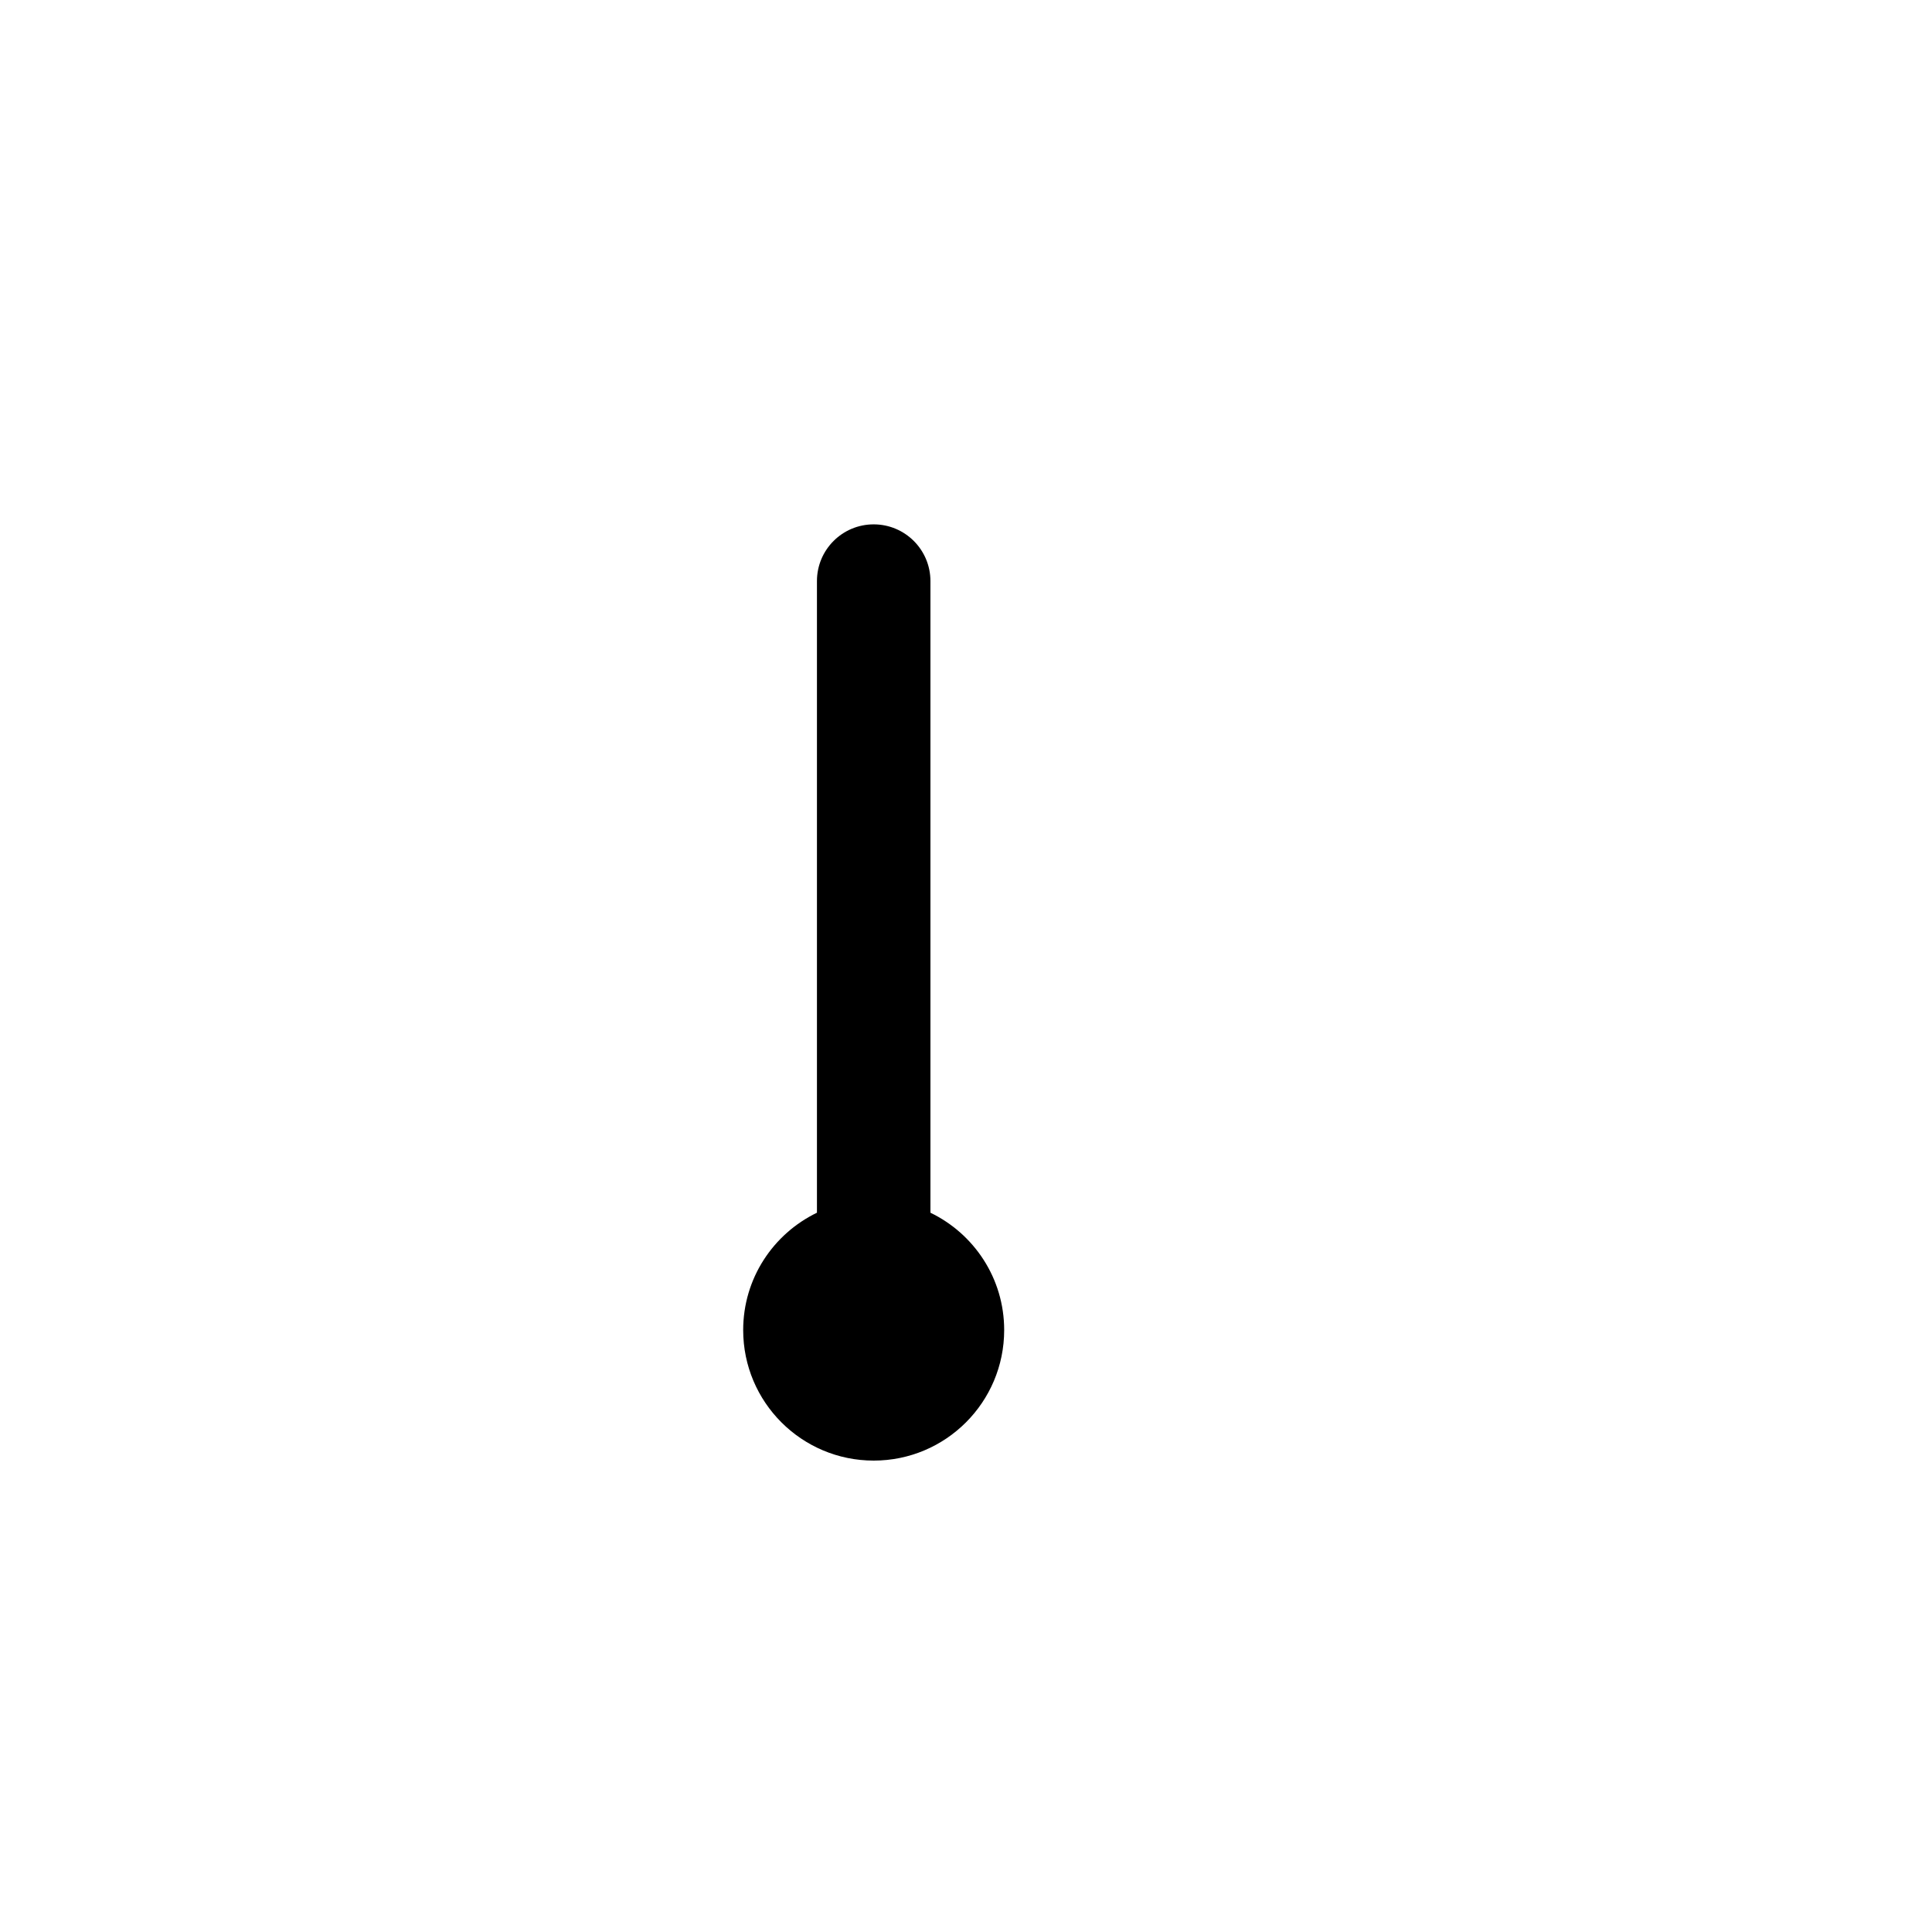
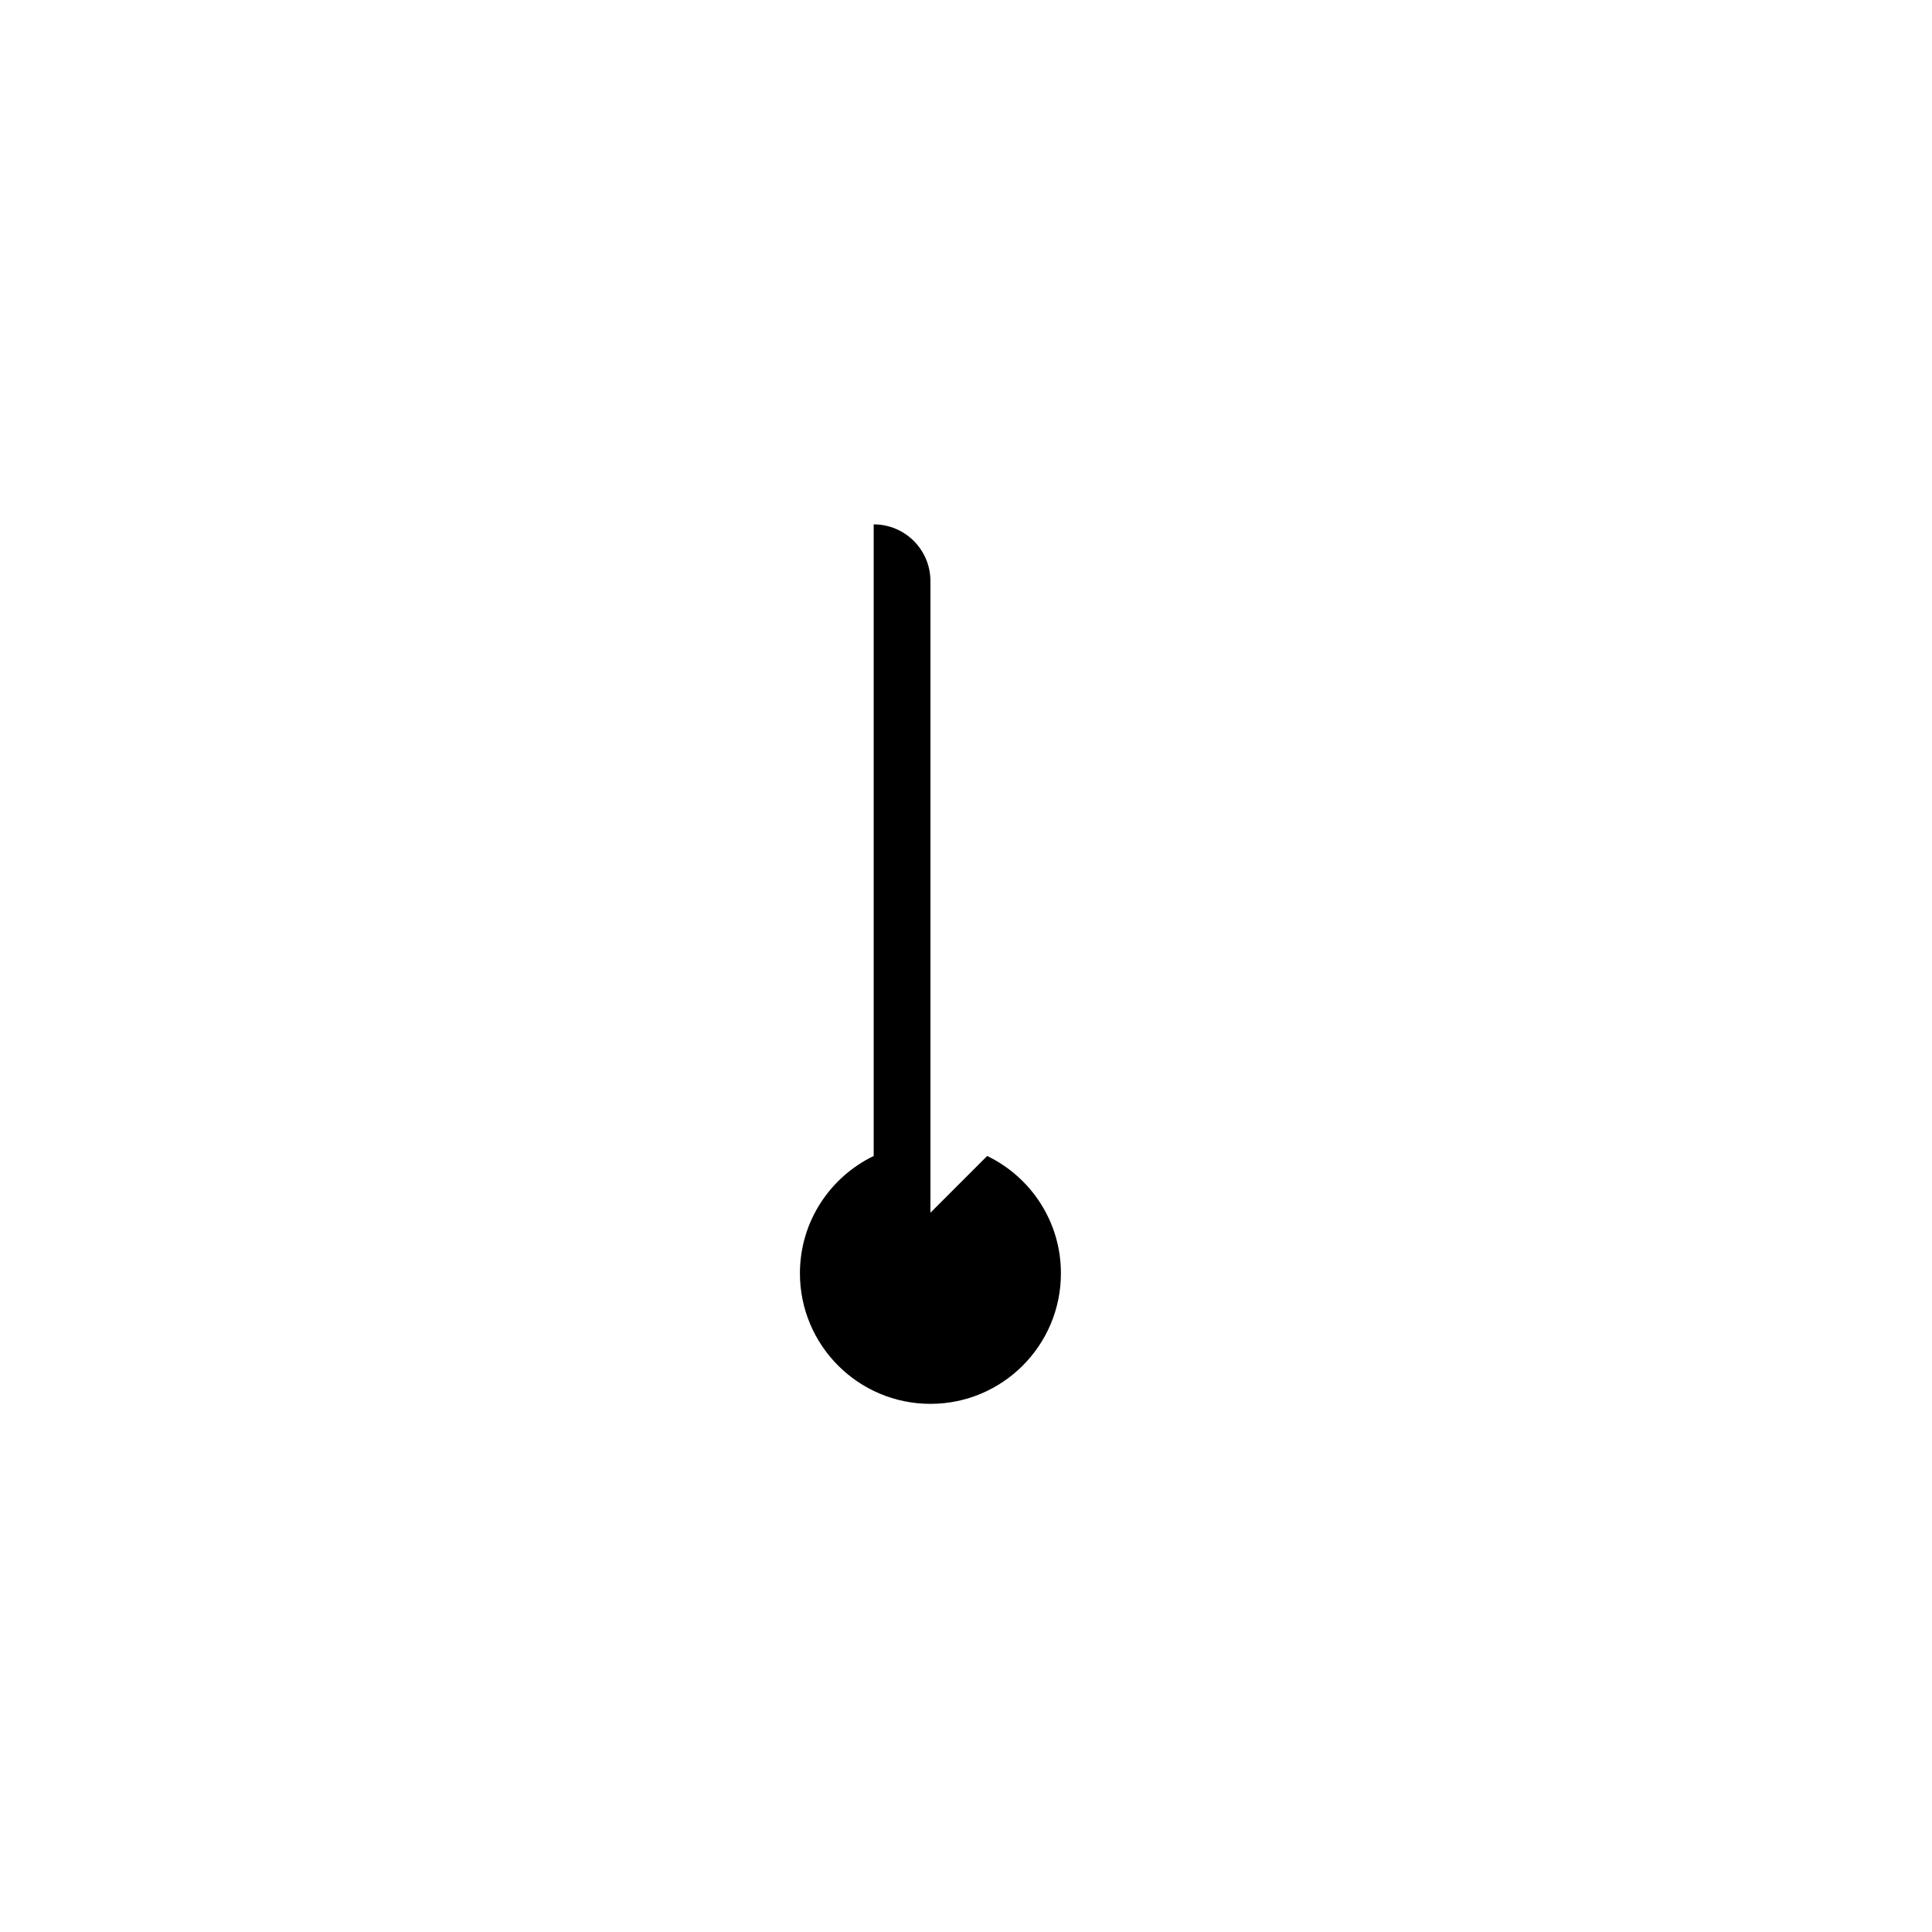
<svg xmlns="http://www.w3.org/2000/svg" width="100" height="100" viewBox="0 0 100 100" enable-background="new 0 0 100 100">
-   <path d="m48.159,62.77v-32.692c0-1.622-1.314-2.937-2.937-2.937s-2.937,1.314-2.937,2.937v32.692c-2.258,1.092-3.818,3.396-3.818,6.074 0,3.729 3.024,6.756 6.755,6.756s6.754-3.025 6.754-6.756c.001-2.677-1.559-4.983-3.817-6.074z" />
+   <path d="m48.159,62.77v-32.692c0-1.622-1.314-2.937-2.937-2.937v32.692c-2.258,1.092-3.818,3.396-3.818,6.074 0,3.729 3.024,6.756 6.755,6.756s6.754-3.025 6.754-6.756c.001-2.677-1.559-4.983-3.817-6.074z" />
</svg>